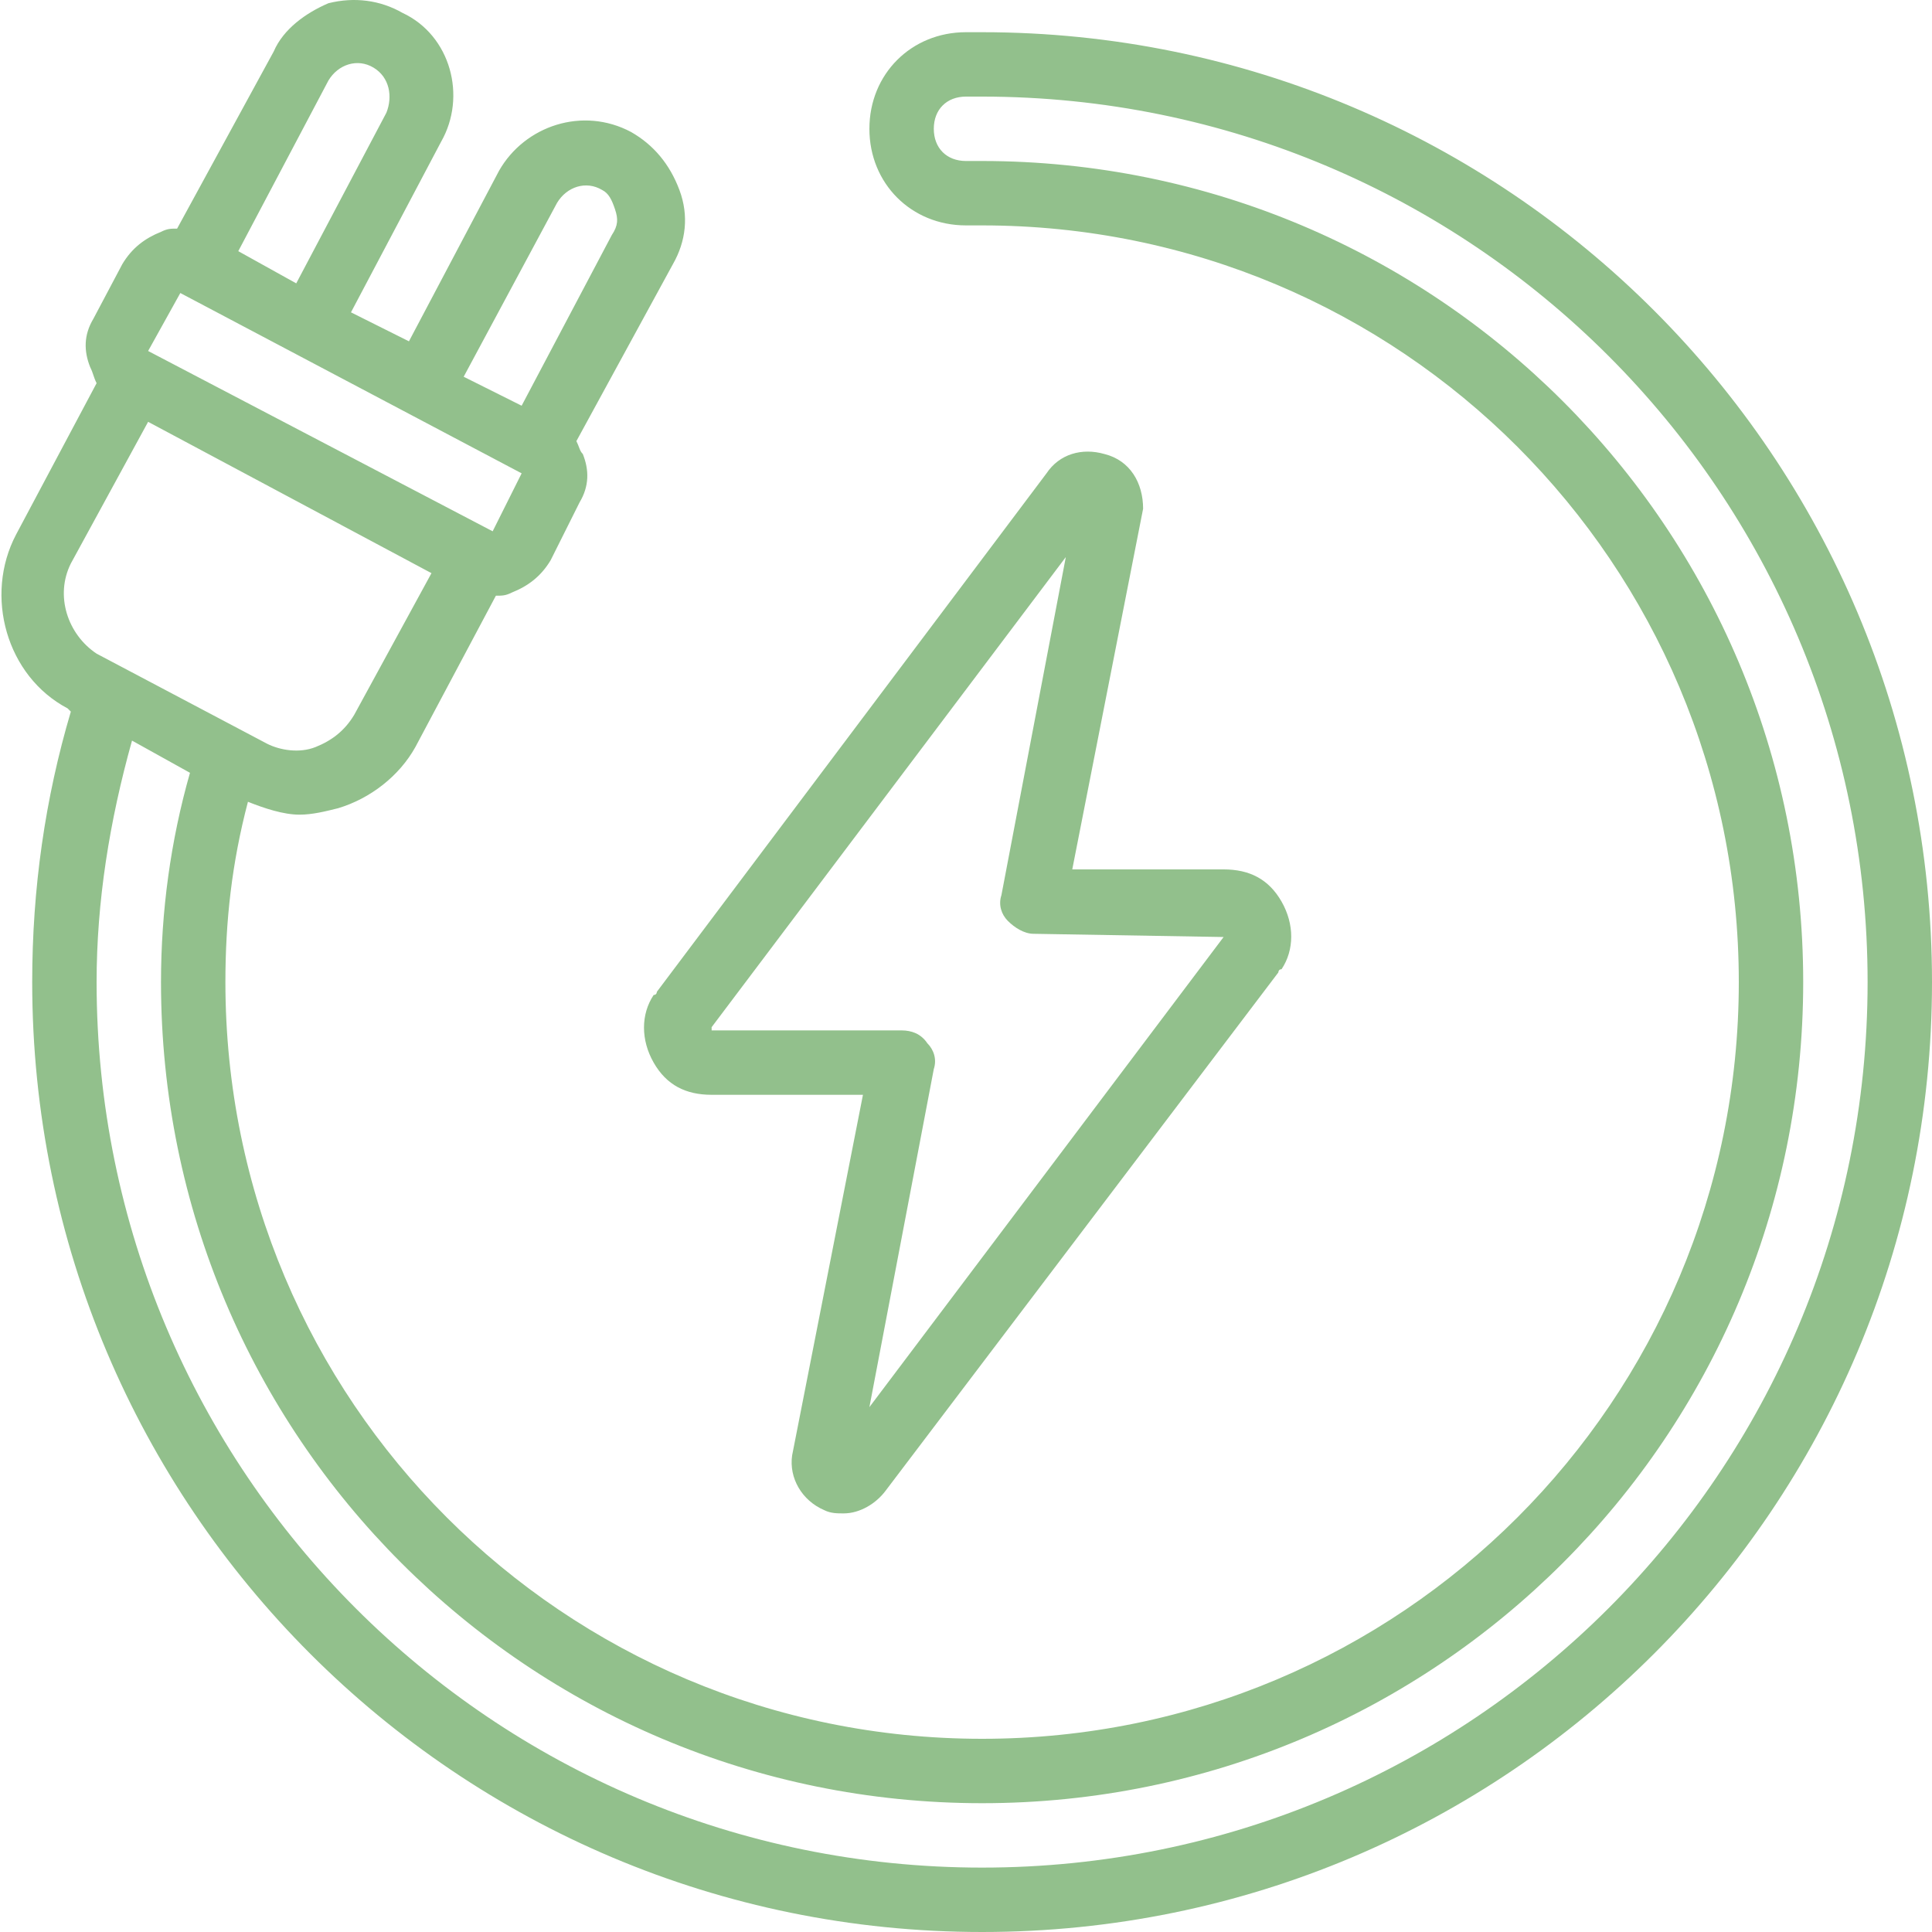
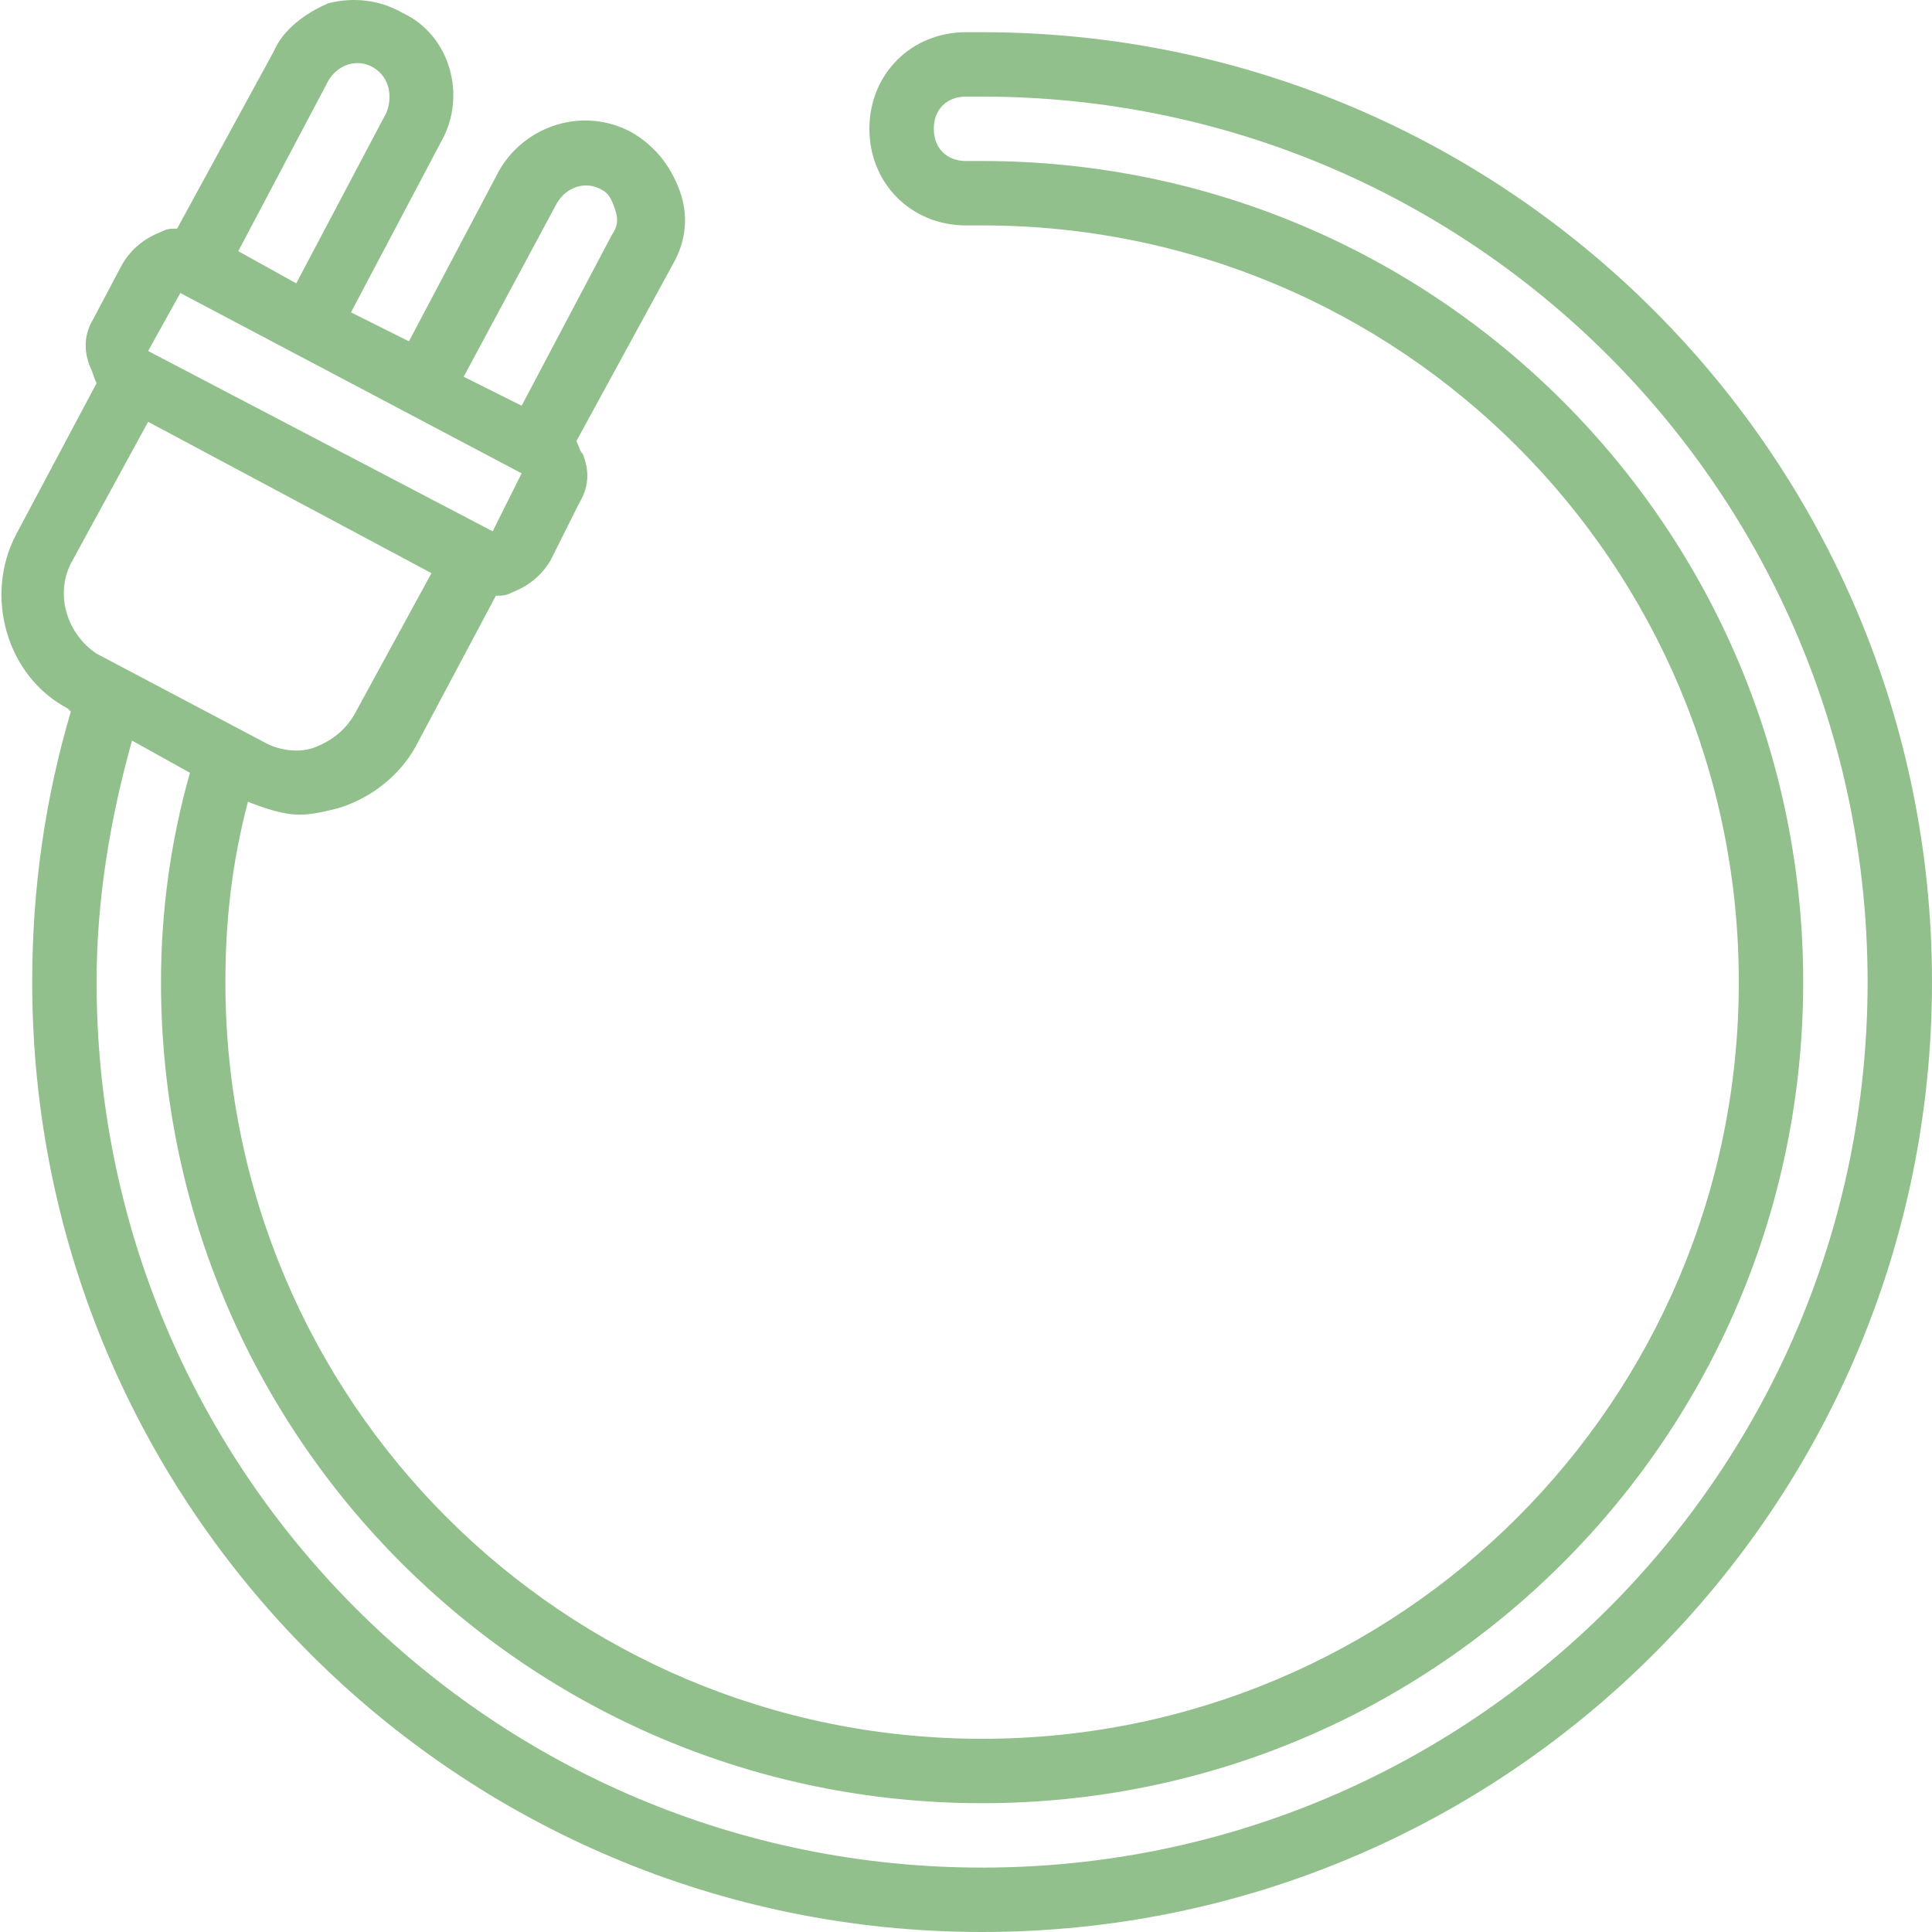
<svg xmlns="http://www.w3.org/2000/svg" version="1.1" id="Icons" x="0px" y="0px" viewBox="0 0 60 60" style="enable-background:new 0 0 60 60;" xml:space="preserve">
  <style type="text/css">
	.st0{fill:#92C08C;}
</style>
-   <path class="st0" d="M34.3,14.1c-0.7-0.2-1.4,0-1.8,0.6L20.4,30.8c0,0,0,0.1-0.1,0.1c-0.4,0.6-0.4,1.4,0,2.1c0.4,0.7,1,1,1.8,1h4.7  l-2.2,11.2c-0.1,0.7,0.3,1.4,1,1.7C25.8,47,26,47,26.2,47c0.5,0,1-0.3,1.3-0.7l12.2-16.1c0,0,0-0.1,0.1-0.1c0.4-0.6,0.4-1.4,0-2.1  c-0.4-0.7-1-1-1.8-1h-4.7l2.2-11.2C35.5,15,35.1,14.3,34.3,14.1L34.3,14.1z M38,29.1L27,43.7l2-10.5c0.1-0.3,0-0.6-0.2-0.8  C28.6,32.1,28.3,32,28,32h-5.9l0-0.1l11-14.6l-2,10.5c-0.1,0.3,0,0.6,0.2,0.8c0.2,0.2,0.5,0.4,0.8,0.4L38,29.1L38,29.1z" />
  <path class="st0" d="M30.5,60C46.8,60,60,46.8,60,30.5S46.8,1,30.5,1H30c-1.7,0-3,1.3-3,3s1.3,3,3,3h0.5C43.5,7,54,17.5,54,30.5  S43.5,54,30.5,54S7,43.5,7,30.5c0-1.9,0.2-3.7,0.7-5.6c0.5,0.2,1.1,0.4,1.6,0.4c0.4,0,0.8-0.1,1.2-0.2c1-0.3,1.9-1,2.4-1.9l2.5-4.7  c0.2,0,0.3,0,0.5-0.1c0.5-0.2,0.9-0.5,1.2-1l0.9-1.8c0.3-0.5,0.3-1,0.1-1.5C18,14,18,13.9,17.9,13.7l3-5.5c0.4-0.7,0.5-1.5,0.2-2.3  s-0.8-1.4-1.5-1.8c-1.5-0.8-3.3-0.2-4.1,1.2l-2.8,5.3l-1.8-0.9l2.8-5.3C14.5,3,14,1.1,12.5,0.4C11.8,0,11-0.1,10.2,0.1  C9.5,0.4,8.8,0.9,8.5,1.6l-3,5.5c-0.2,0-0.3,0-0.5,0.1c-0.5,0.2-0.9,0.5-1.2,1L2.9,9.9c-0.3,0.5-0.3,1-0.1,1.5  c0.1,0.2,0.1,0.3,0.2,0.5l-2.5,4.7c-1,1.9-0.3,4.4,1.6,5.4l0.1,0.1C1.4,24.8,1,27.6,1,30.5C1,46.8,14.2,60,30.5,60z M30.5,56  C44.6,56,56,44.6,56,30.5S44.6,5,30.5,5H30c-0.6,0-1-0.4-1-1s0.4-1,1-1h0.5C45.7,3,58,15.3,58,30.5S45.7,58,30.5,58S3,45.7,3,30.5  c0-2.5,0.4-5,1.1-7.5l1.8,1C5.3,26.1,5,28.3,5,30.5C5,44.6,16.4,56,30.5,56z M17.3,6.3c0.3-0.5,0.9-0.7,1.4-0.4  C18.9,6,19,6.2,19.1,6.5c0.1,0.3,0.1,0.5-0.1,0.8l-2.8,5.3l-1.8-0.9L17.3,6.3L17.3,6.3z M10.2,2.5c0.3-0.5,0.9-0.7,1.4-0.4  C12.1,2.4,12.2,3,12,3.5L9.2,8.8L7.4,7.8C7.4,7.8,10.2,2.5,10.2,2.5L10.2,2.5z M5.6,9.1l10.6,5.6l-0.9,1.8L4.6,10.9l0,0L5.6,9.1  L5.6,9.1z M2.2,17.5l2.4-4.4l8.8,4.7l-2.4,4.4c-0.3,0.5-0.7,0.8-1.2,1c-0.5,0.2-1.1,0.1-1.5-0.1l-5.3-2.8  C2.1,19.7,1.7,18.5,2.2,17.5L2.2,17.5z" />
</svg>